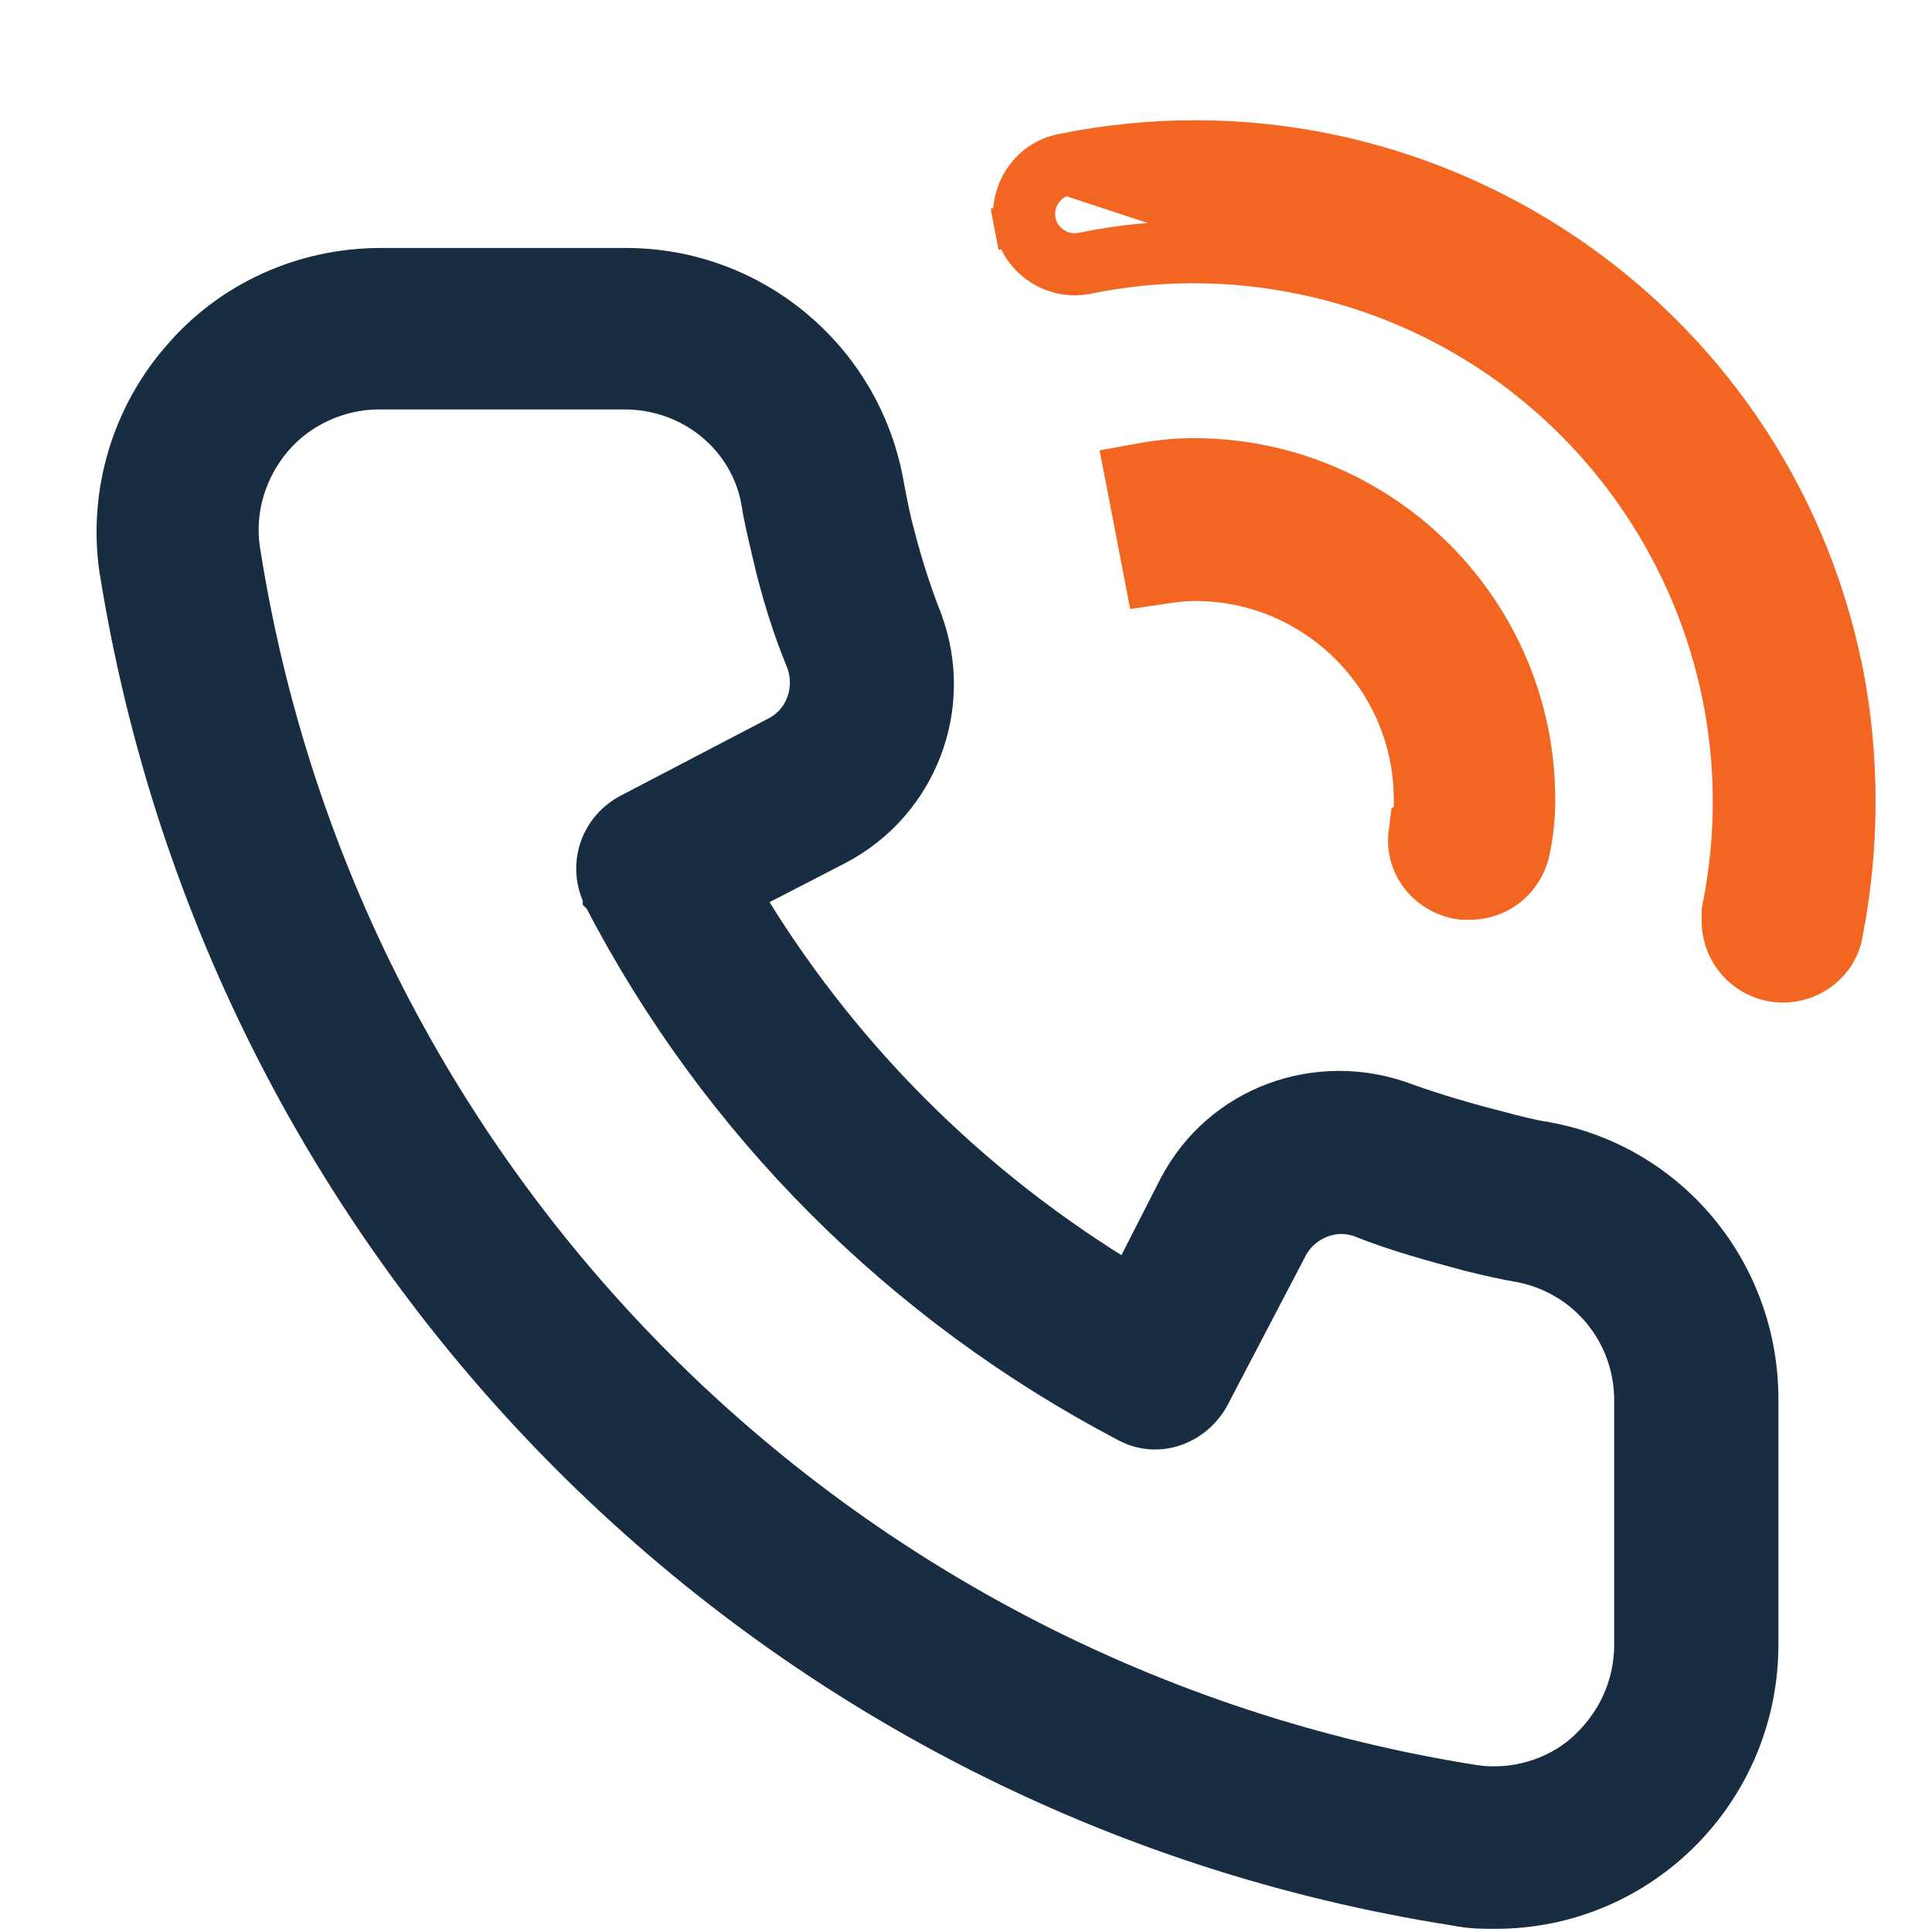
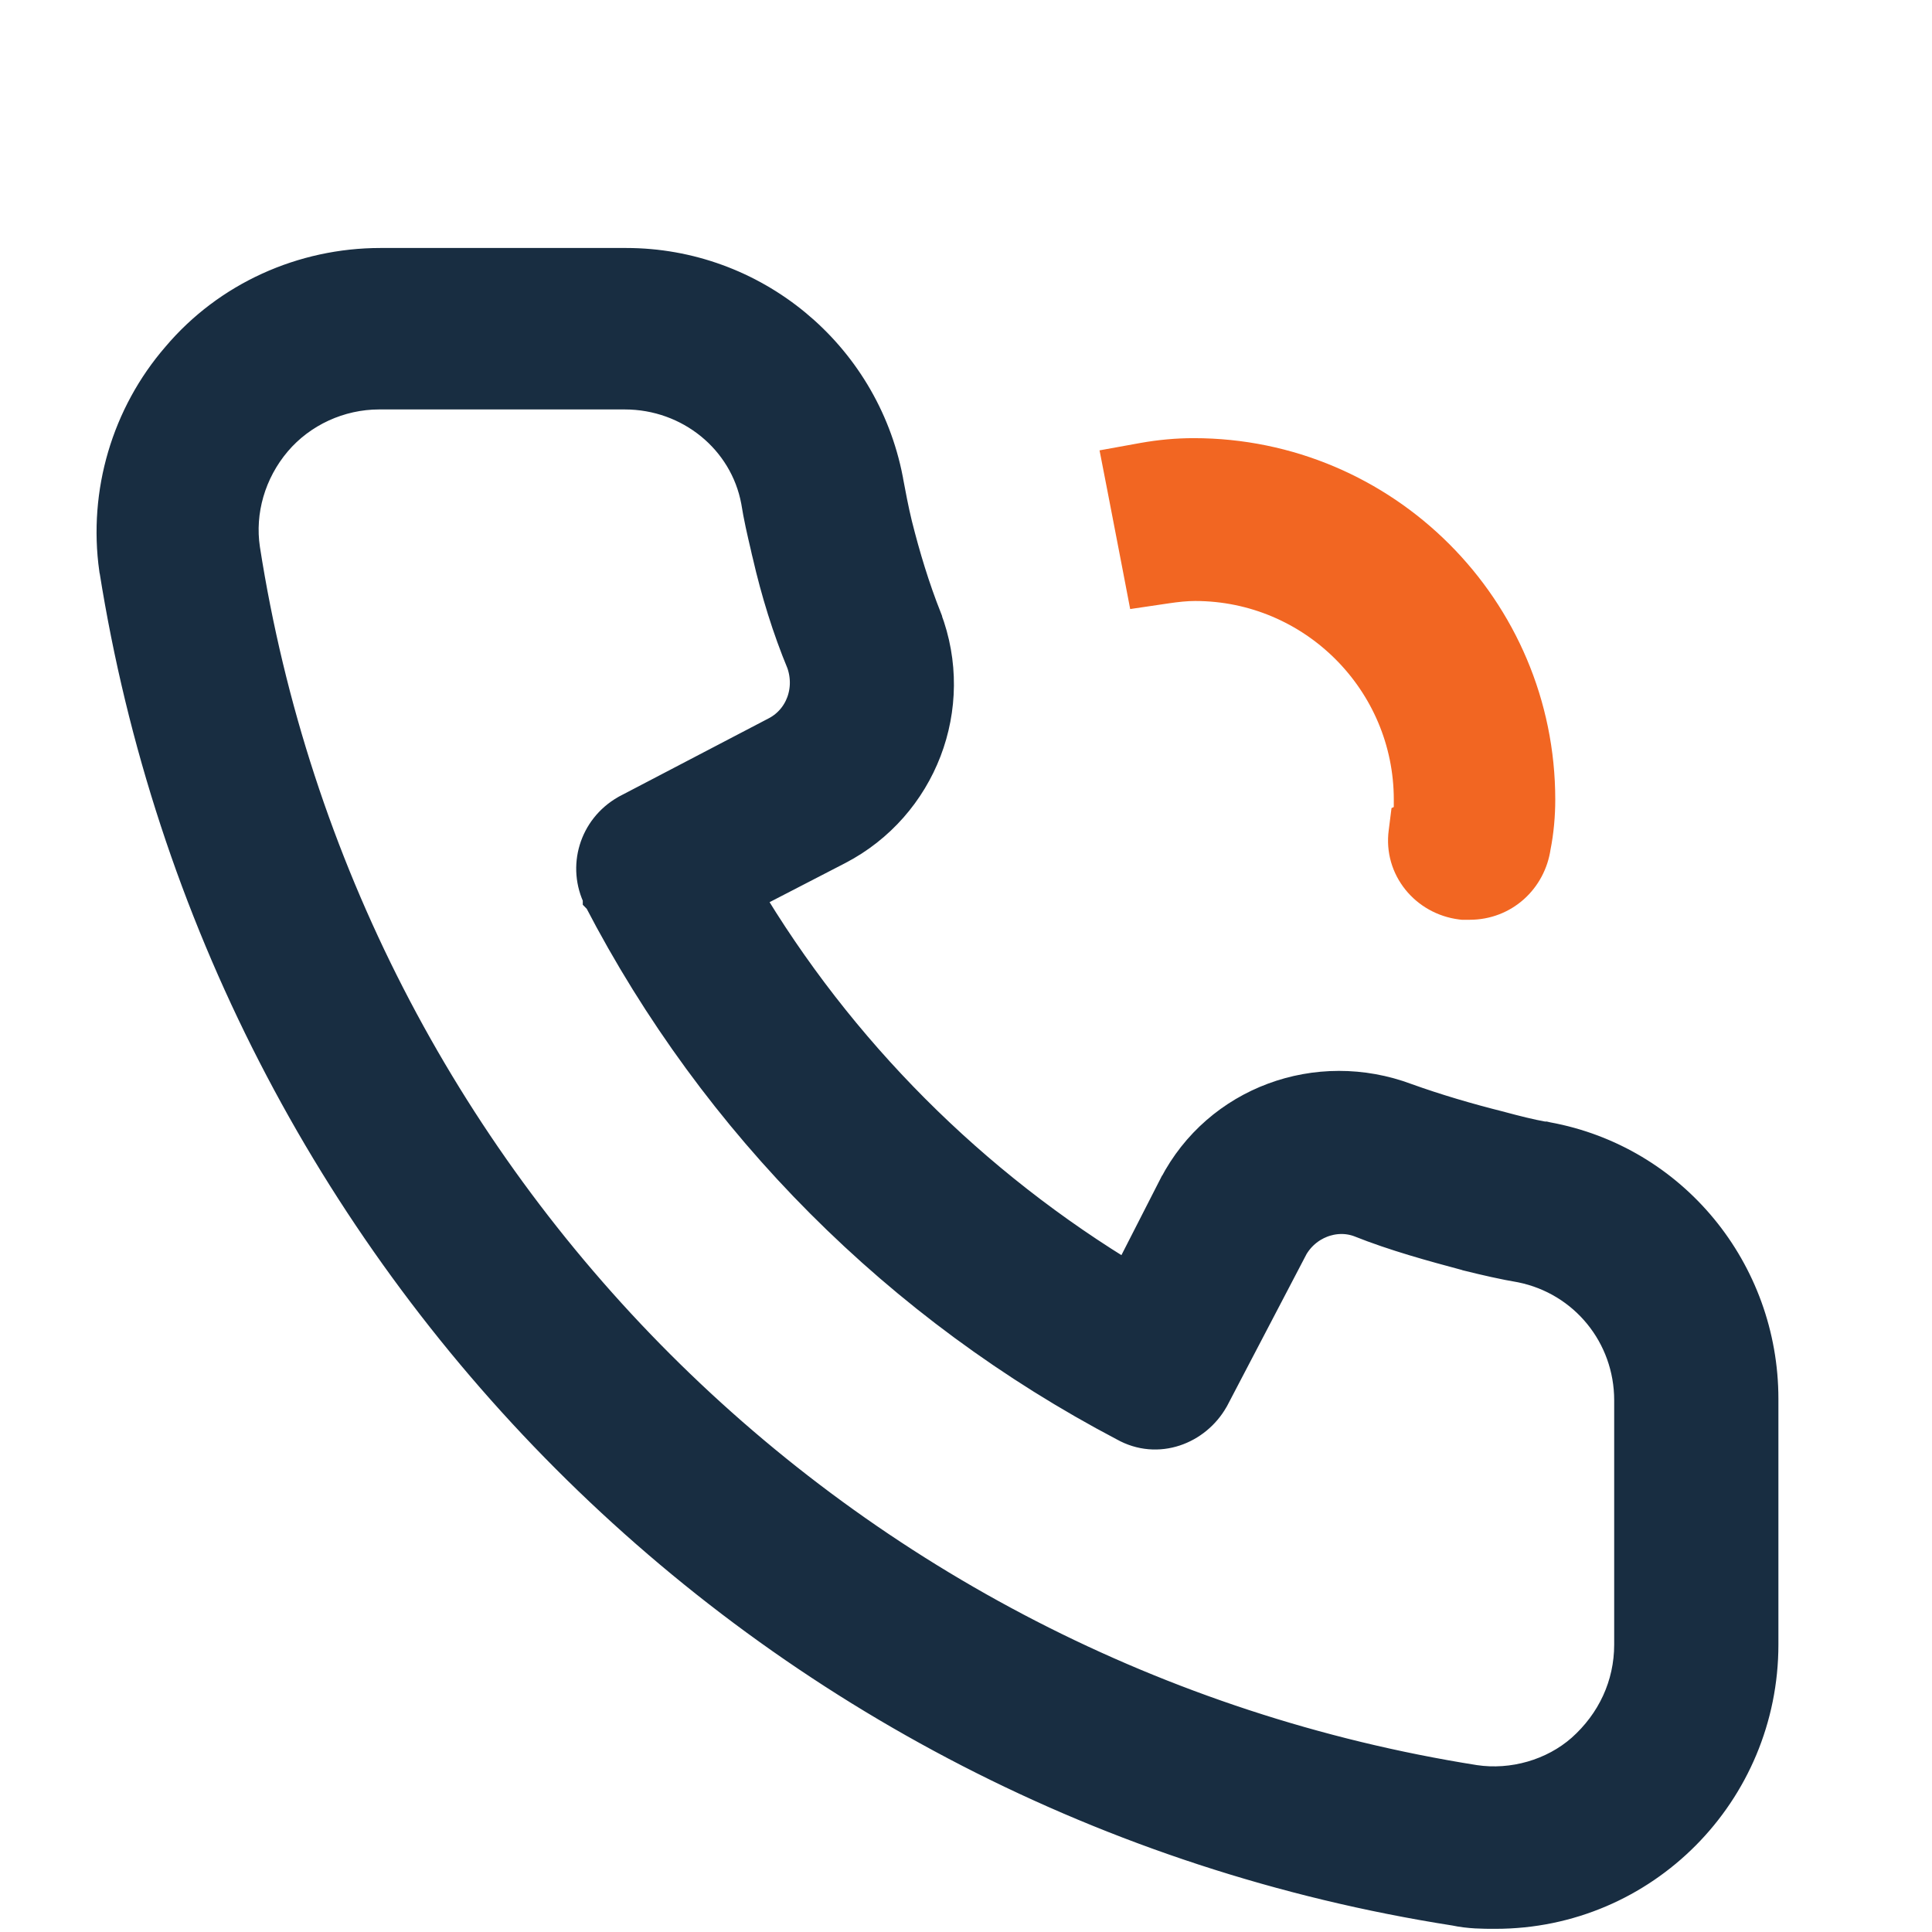
<svg xmlns="http://www.w3.org/2000/svg" width="14" height="14" viewBox="0 0 14 14" fill="none">
  <path d="M10.25 5.795C10.25 5.857 10.25 5.902 10.243 5.946L10.222 5.956L10.212 6.035C10.18 6.273 10.354 6.484 10.592 6.514L10.601 6.515H10.61H10.61H10.61H10.611H10.611H10.611H10.611H10.611H10.611H10.611H10.611H10.611H10.611H10.611H10.611H10.611H10.611H10.611H10.611H10.611H10.611H10.612H10.612H10.612H10.612H10.612H10.612H10.612H10.612H10.612H10.612H10.612H10.612H10.612H10.612H10.613H10.613H10.613H10.613H10.613H10.613H10.613H10.613H10.613H10.613H10.613H10.613H10.613H10.613H10.613H10.614H10.614H10.614H10.614H10.614H10.614H10.614H10.614H10.614H10.614H10.614H10.614H10.614H10.614H10.614H10.615H10.615H10.615H10.615H10.615H10.615H10.615H10.615H10.615H10.615H10.615H10.615H10.615H10.616H10.616H10.616H10.616H10.616H10.616H10.616H10.616H10.616H10.616H10.616H10.616H10.616H10.617H10.617H10.617H10.617H10.617H10.617H10.617H10.617H10.617H10.617H10.617H10.617H10.617H10.617H10.618H10.618H10.618H10.618H10.618H10.618H10.618H10.618H10.618H10.618H10.618H10.618H10.618H10.619H10.619H10.619H10.619H10.619H10.619H10.619H10.619H10.619H10.619H10.619H10.62H10.62H10.62H10.62H10.62H10.62H10.62H10.62H10.62H10.62H10.62H10.62H10.62H10.62H10.621H10.621H10.621H10.621H10.621H10.621H10.621H10.621H10.621H10.621H10.621H10.621H10.622H10.622H10.622H10.622H10.622H10.622H10.622H10.622H10.622H10.622H10.622H10.623H10.623H10.623H10.623H10.623H10.623H10.623H10.623H10.623H10.623H10.623H10.623H10.623H10.624H10.624H10.624H10.624H10.624H10.624H10.624H10.624H10.624H10.624H10.624H10.625H10.625H10.625H10.625H10.625H10.625H10.625H10.625H10.625H10.625H10.625H10.626H10.626H10.626H10.626H10.626H10.626H10.626H10.626H10.626H10.626H10.626H10.627H10.627H10.627H10.627H10.627H10.627H10.627H10.627H10.627H10.627H10.627H10.627H10.627H10.628H10.628H10.628H10.628H10.628H10.628H10.628H10.628H10.628H10.628H10.629H10.629H10.629H10.629H10.629H10.629H10.629H10.629H10.629H10.629H10.629H10.629H10.63H10.63H10.63H10.63H10.63H10.63H10.63H10.63H10.63H10.63H10.63H10.63H10.631H10.631H10.631H10.631H10.631H10.631H10.631H10.631H10.631H10.631H10.632H10.632H10.632H10.632H10.632H10.632H10.632H10.632H10.632H10.632H10.632H10.632H10.633H10.633H10.633H10.633H10.633H10.633H10.633H10.633H10.633H10.633H10.633H10.633H10.634H10.634H10.634H10.634H10.634H10.634H10.634H10.634H10.634H10.634H10.634H10.634H10.635H10.635H10.635H10.635H10.635H10.635H10.635H10.635H10.635H10.635H10.636H10.636H10.636H10.636H10.636H10.636H10.636H10.636H10.636H10.636H10.636H10.636H10.636H10.637H10.637H10.637H10.637H10.637H10.637H10.637H10.637H10.637H10.637H10.637H10.637H10.638H10.638H10.638H10.638H10.638H10.638H10.638H10.638H10.638H10.638H10.639H10.639H10.639H10.639H10.639H10.639H10.639H10.639H10.639H10.639H10.639H10.639H10.639H10.639H10.64H10.64H10.64H10.64H10.64H10.64H10.64H10.64H10.64H10.64H10.64H10.64H10.641H10.641H10.641H10.641H10.641H10.641H10.641H10.641H10.641H10.641H10.641H10.642H10.642H10.642H10.642H10.642H10.642H10.642H10.642H10.642H10.642H10.642H10.642H10.642H10.643H10.643H10.643H10.643H10.643H10.643H10.643H10.643H10.643H10.643H10.643H10.643H10.643H10.643H10.644H10.644H10.644H10.644H10.644H10.644H10.644H10.644H10.644H10.644H10.644H10.644H10.645H10.645H10.645H10.645H10.645H10.645H10.645H10.645H10.645H10.645H10.645H10.645H10.645H10.646H10.646H10.646H10.646H10.646H10.646H10.646H10.646H10.646H10.646H10.646H10.646H10.646H10.646H10.646H10.647H10.647H10.647H10.647H10.647H10.647H10.647H10.647H10.647H10.647H10.647H10.647H10.647H10.648H10.648H10.648H10.648H10.648H10.648H10.648H10.648H10.648H10.648H10.648H10.648H10.648H10.648H10.648H10.649H10.649H10.649H10.649H10.649H10.649H10.649H10.649H10.649H10.649H10.649H10.649H10.649H10.649H10.649H10.649H10.649H10.649H10.65H10.65H10.65H10.65H10.65H10.65H10.65H10.65H10.65H10.65H10.65H10.65H10.65C10.878 6.515 11.057 6.348 11.088 6.13C11.11 6.021 11.12 5.902 11.12 5.795C11.12 4.432 10.013 3.325 8.65 3.325C8.531 3.325 8.412 3.336 8.293 3.357L8.144 3.384L8.173 3.533L8.283 4.103L8.31 4.244L8.452 4.223C8.52 4.213 8.592 4.205 8.66 4.205C9.537 4.205 10.25 4.918 10.25 5.795Z" fill="#F26622" stroke="#F26622" stroke-width="0.3" />
-   <path d="M7.501 1.605L7.354 1.632C7.4 1.877 7.642 2.028 7.871 1.982L7.871 1.982L7.872 1.982C8.382 1.876 8.911 1.876 9.431 1.982C11.55 2.415 12.908 4.476 12.484 6.585L12.481 6.6V6.615V6.615V6.615V6.615V6.615V6.615V6.615V6.616V6.616V6.616V6.616V6.616V6.616V6.616V6.616V6.616V6.617V6.617V6.617V6.617V6.617V6.617V6.617V6.617V6.618V6.618V6.618V6.618V6.618V6.618V6.618V6.618V6.618V6.619V6.619V6.619V6.619V6.619V6.619V6.619V6.619V6.62V6.62V6.62V6.62V6.62V6.62V6.62V6.62V6.62V6.621V6.621V6.621V6.621V6.621V6.621V6.621V6.621V6.622V6.622V6.622V6.622V6.622V6.622V6.622V6.622V6.622V6.623V6.623V6.623V6.623V6.623V6.623V6.623V6.623V6.624V6.624V6.624V6.624V6.624V6.624V6.624V6.624V6.624V6.625V6.625V6.625V6.625V6.625V6.625V6.625V6.625V6.626V6.626V6.626V6.626V6.626V6.626V6.626V6.626V6.626V6.627V6.627V6.627V6.627V6.627V6.627V6.627V6.627V6.628V6.628V6.628V6.628V6.628V6.628V6.628V6.628V6.628V6.629V6.629V6.629V6.629V6.629V6.629V6.629V6.629V6.63V6.63V6.63V6.63V6.63V6.63V6.63V6.63V6.63V6.631V6.631V6.631V6.631V6.631V6.631V6.631V6.631V6.631V6.632V6.632V6.632V6.632V6.632V6.632V6.632V6.632V6.633V6.633V6.633V6.633V6.633V6.633V6.633V6.633V6.633V6.634V6.634V6.634V6.634V6.634V6.634V6.634V6.634V6.635V6.635V6.635V6.635V6.635V6.635V6.635V6.635V6.635V6.636V6.636V6.636V6.636V6.636V6.636V6.636V6.636V6.637V6.637V6.637V6.637V6.637V6.637V6.637V6.637V6.637V6.638V6.638V6.638V6.638V6.638V6.638V6.638V6.638V6.639V6.639V6.639V6.639V6.639V6.639V6.639V6.639V6.639V6.64V6.64V6.64V6.64V6.64V6.64V6.64V6.64V6.641V6.641V6.641V6.641V6.641V6.641V6.641V6.641V6.641V6.642V6.642V6.642V6.642V6.642V6.642V6.642V6.642V6.643V6.643V6.643V6.643V6.643V6.643V6.643V6.643V6.643V6.644V6.644V6.644V6.644V6.644V6.644V6.644V6.644V6.644V6.645V6.645V6.645V6.645V6.645V6.645V6.645V6.645V6.646V6.646V6.646V6.646V6.646V6.646V6.646V6.646V6.646V6.647V6.647V6.647V6.647V6.647V6.647V6.647V6.647V6.648V6.648V6.648V6.648V6.648V6.648V6.648V6.648V6.648V6.649V6.649V6.649V6.649V6.649V6.649V6.649V6.649V6.65V6.65V6.65V6.65V6.65V6.65V6.65V6.65V6.65V6.651V6.651V6.651V6.651V6.651V6.651V6.651V6.651V6.652V6.652V6.652V6.652V6.652V6.652V6.652V6.652V6.652V6.653V6.653V6.653V6.653V6.653V6.653V6.653V6.653V6.654V6.654V6.654V6.654V6.654V6.654V6.654V6.654V6.654V6.655V6.655V6.655V6.655V6.655V6.655V6.655V6.655V6.656V6.656V6.656V6.656V6.656V6.656V6.656V6.656V6.656V6.657V6.657V6.657V6.657V6.657V6.657V6.657V6.657V6.657V6.658V6.658V6.658V6.658V6.658V6.658V6.658V6.658V6.659V6.659V6.659V6.659V6.659V6.659V6.659V6.659V6.66V6.66V6.66V6.66V6.66V6.66V6.66V6.66V6.66V6.661V6.661V6.661V6.661V6.661V6.661V6.661V6.661V6.661V6.662V6.662V6.662V6.662V6.662V6.662V6.662V6.662V6.663V6.663V6.663V6.663V6.663V6.663V6.663V6.663V6.663V6.664V6.664V6.664V6.664V6.664V6.664V6.664V6.664V6.665V6.665V6.665V6.665V6.665V6.665V6.665V6.665V6.665V6.666V6.666V6.666V6.666V6.666V6.666V6.666V6.666V6.667V6.667V6.667V6.667V6.667V6.667V6.667V6.667V6.667V6.668V6.668V6.668V6.668V6.668V6.668V6.668V6.668V6.669V6.669V6.669V6.669V6.669V6.669V6.669V6.669V6.669V6.67V6.67V6.67V6.67V6.67V6.67V6.67V6.67V6.671V6.671V6.671V6.671V6.671V6.671V6.671V6.671V6.671V6.672V6.672V6.672V6.672V6.672V6.672V6.672V6.672V6.673V6.673V6.673V6.673V6.673V6.673V6.673V6.673V6.673V6.674V6.674V6.674V6.674V6.674V6.674V6.674V6.674V6.675V6.675V6.675C12.481 6.918 12.679 7.115 12.921 7.115C13.129 7.115 13.316 6.967 13.349 6.761C13.472 6.133 13.472 5.484 13.349 4.856L13.348 4.855C12.822 2.264 10.293 0.592 7.703 1.118C7.458 1.164 7.309 1.406 7.354 1.634L7.501 1.605ZM7.501 1.605C7.471 1.455 7.571 1.295 7.731 1.265L9.461 1.835C8.921 1.725 8.371 1.725 7.841 1.835C7.691 1.865 7.531 1.765 7.501 1.605Z" fill="#F26622" stroke="#F26622" stroke-width="0.3" />
  <path d="M8.543 8.609L8.186 9.308C7.024 8.611 6.053 7.639 5.365 6.478L6.056 6.121L6.056 6.121C6.643 5.816 6.914 5.116 6.677 4.494L6.677 4.494L6.677 4.493C6.589 4.27 6.521 4.046 6.462 3.811C6.434 3.696 6.415 3.591 6.394 3.481L6.394 3.481L6.394 3.479C6.22 2.588 5.439 1.947 4.537 1.947H2.757C2.204 1.947 1.672 2.185 1.313 2.61C0.955 3.023 0.792 3.576 0.868 4.118L0.868 4.118L0.869 4.121C1.659 9.103 5.557 13.023 10.549 13.805C10.653 13.827 10.746 13.827 10.832 13.827H10.837C11.891 13.827 12.737 12.969 12.737 11.917V10.137C12.737 9.227 12.097 8.443 11.204 8.28L11.191 8.277H11.181C11.08 8.259 10.97 8.231 10.866 8.203L10.866 8.203L10.863 8.202C10.627 8.143 10.393 8.074 10.179 7.997C9.551 7.761 8.85 8.019 8.544 8.608L8.543 8.609ZM11.847 10.147V11.917C11.847 12.223 11.716 12.502 11.488 12.705C11.272 12.895 10.967 12.982 10.68 12.939C6.074 12.209 2.455 8.6 1.735 3.985C1.692 3.699 1.778 3.402 1.971 3.174C2.162 2.949 2.45 2.817 2.747 2.817H4.527C5.016 2.817 5.432 3.157 5.519 3.623C5.537 3.737 5.562 3.845 5.587 3.951C5.591 3.971 5.596 3.991 5.601 4.011C5.662 4.277 5.744 4.543 5.847 4.791C5.921 5.004 5.836 5.232 5.646 5.335L4.557 5.904L4.557 5.904L4.552 5.907C4.343 6.027 4.267 6.283 4.373 6.494L4.373 6.495L4.374 6.496C5.218 8.123 6.539 9.445 8.165 10.299C8.387 10.424 8.643 10.322 8.757 10.122L8.757 10.122L8.76 10.117L9.329 9.029C9.329 9.028 9.329 9.028 9.329 9.028C9.435 8.833 9.666 8.745 9.863 8.817C10.121 8.92 10.387 8.992 10.644 9.061L10.648 9.062L10.648 9.062L10.65 9.063C10.771 9.093 10.905 9.124 11.03 9.145C11.508 9.242 11.847 9.659 11.847 10.147Z" fill="#182D41" stroke="#182D41" stroke-width="0.3" />
</svg>